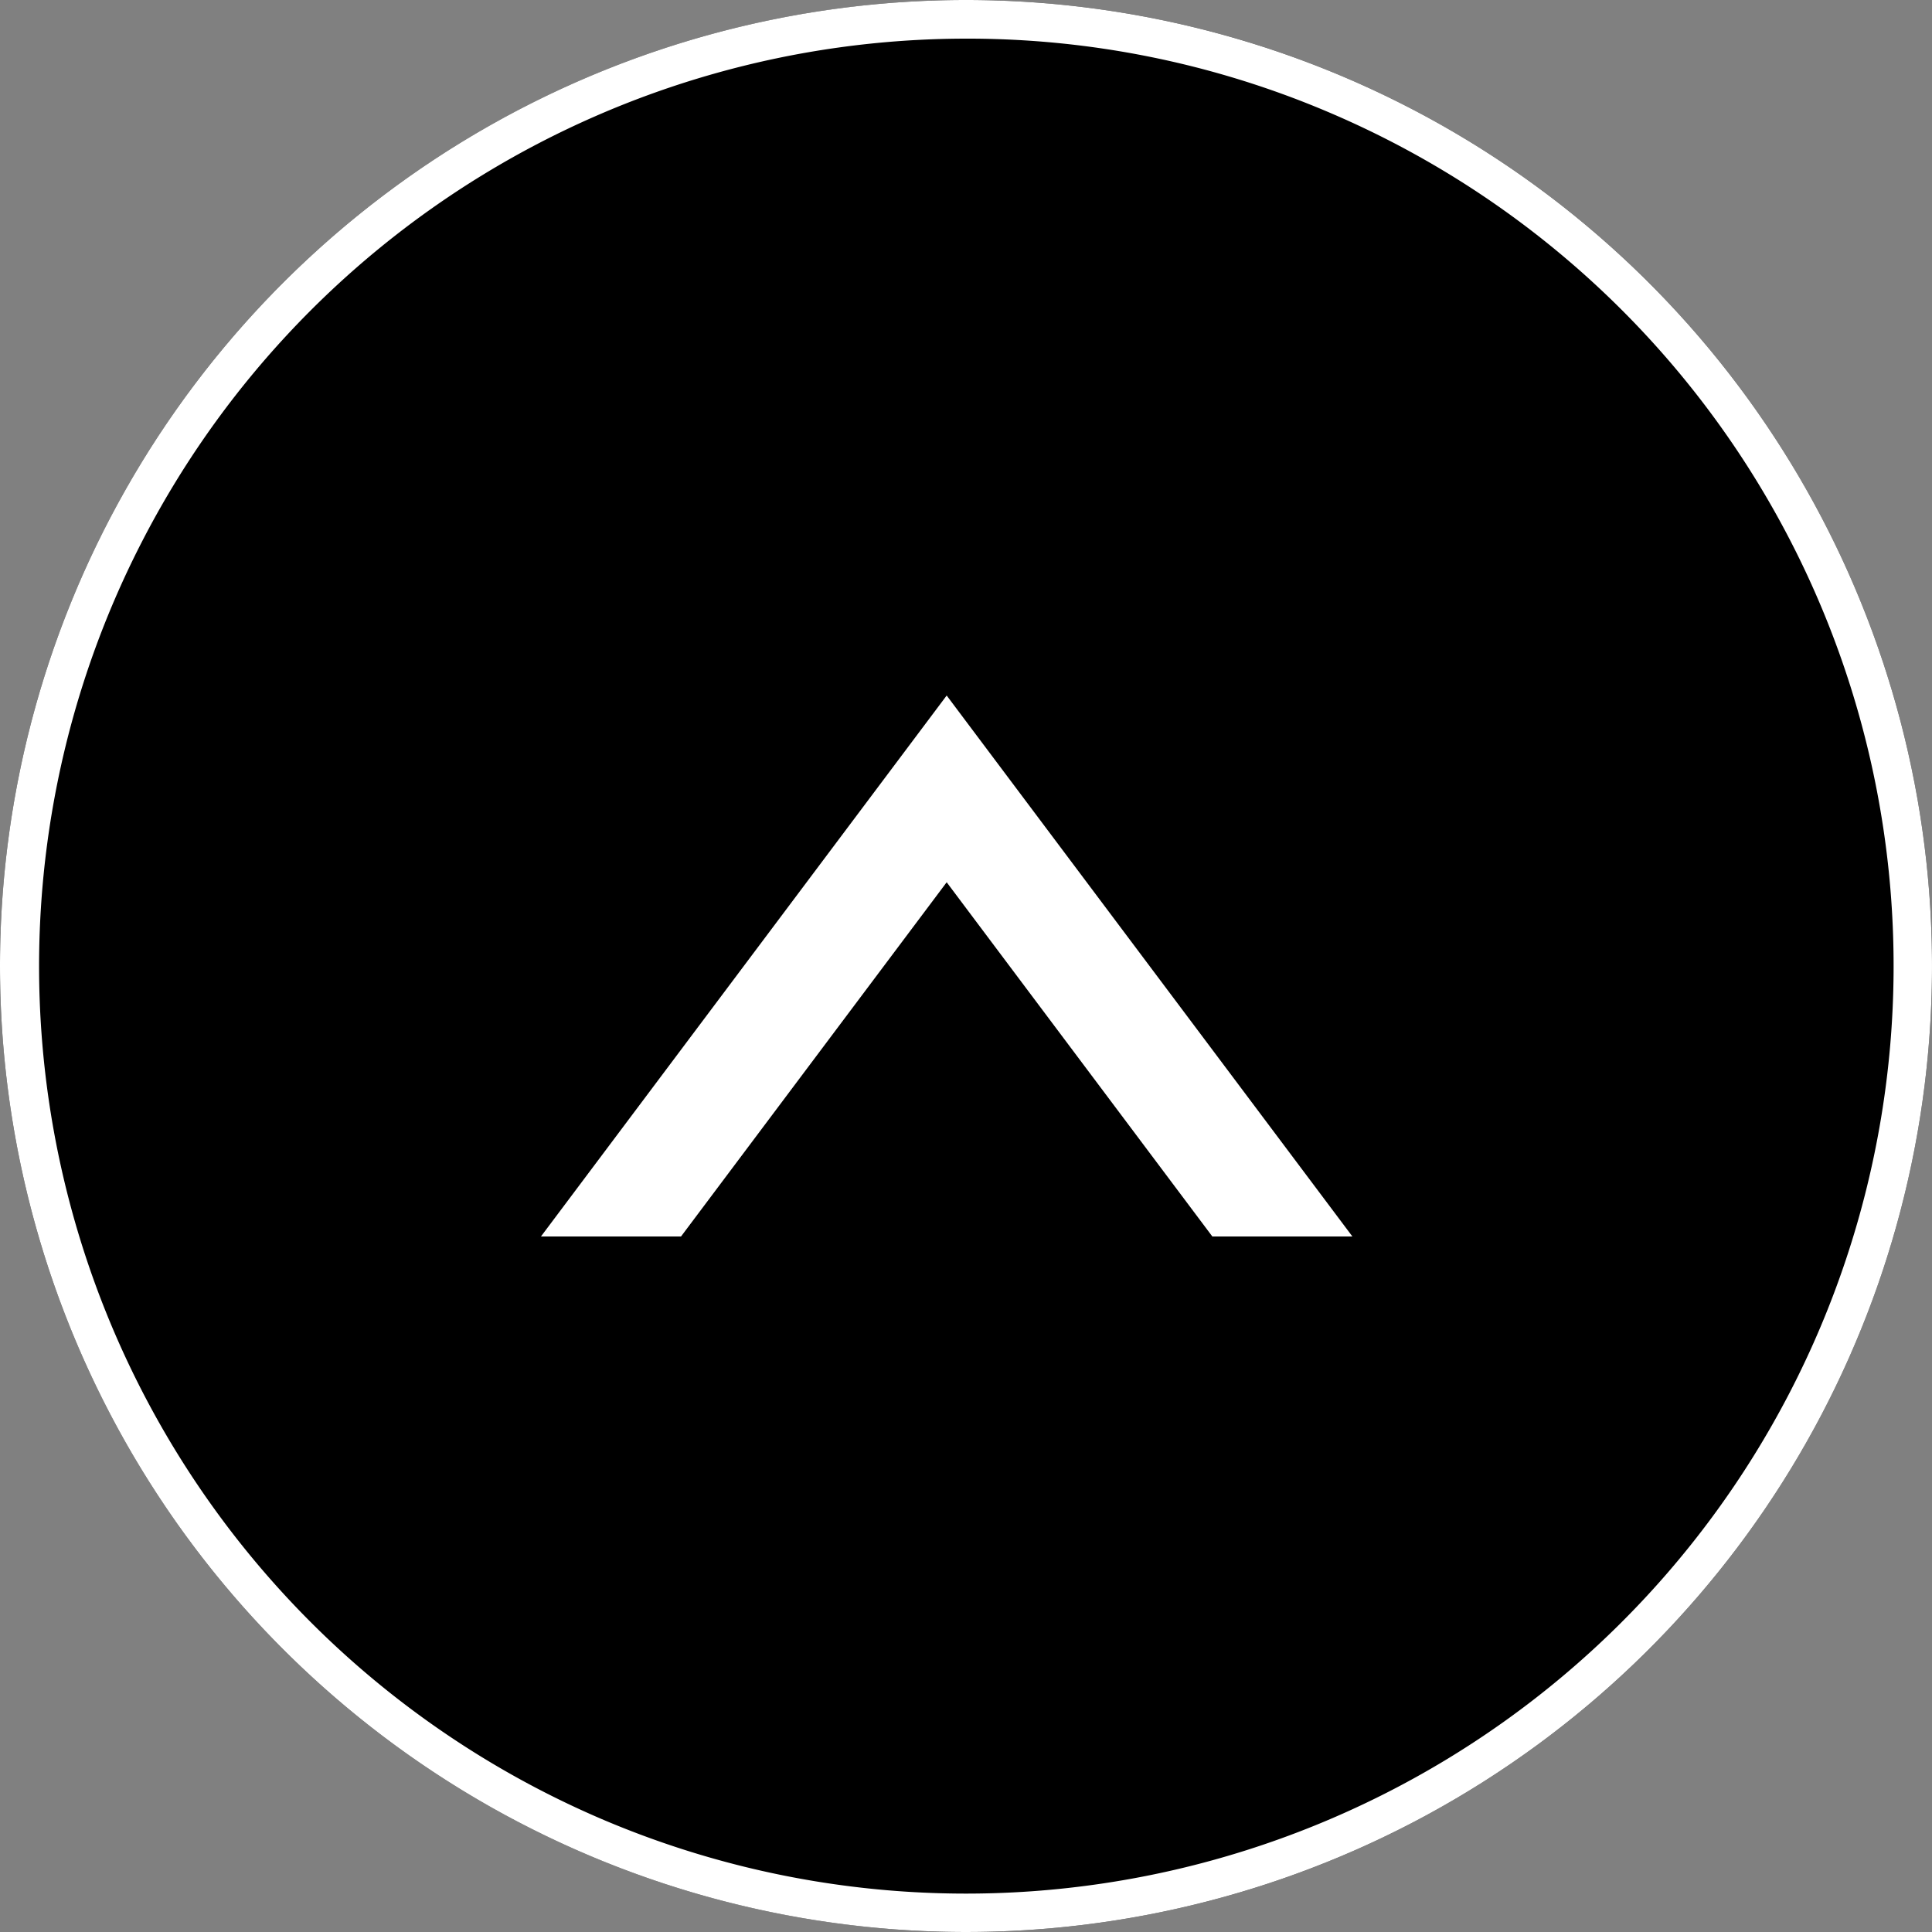
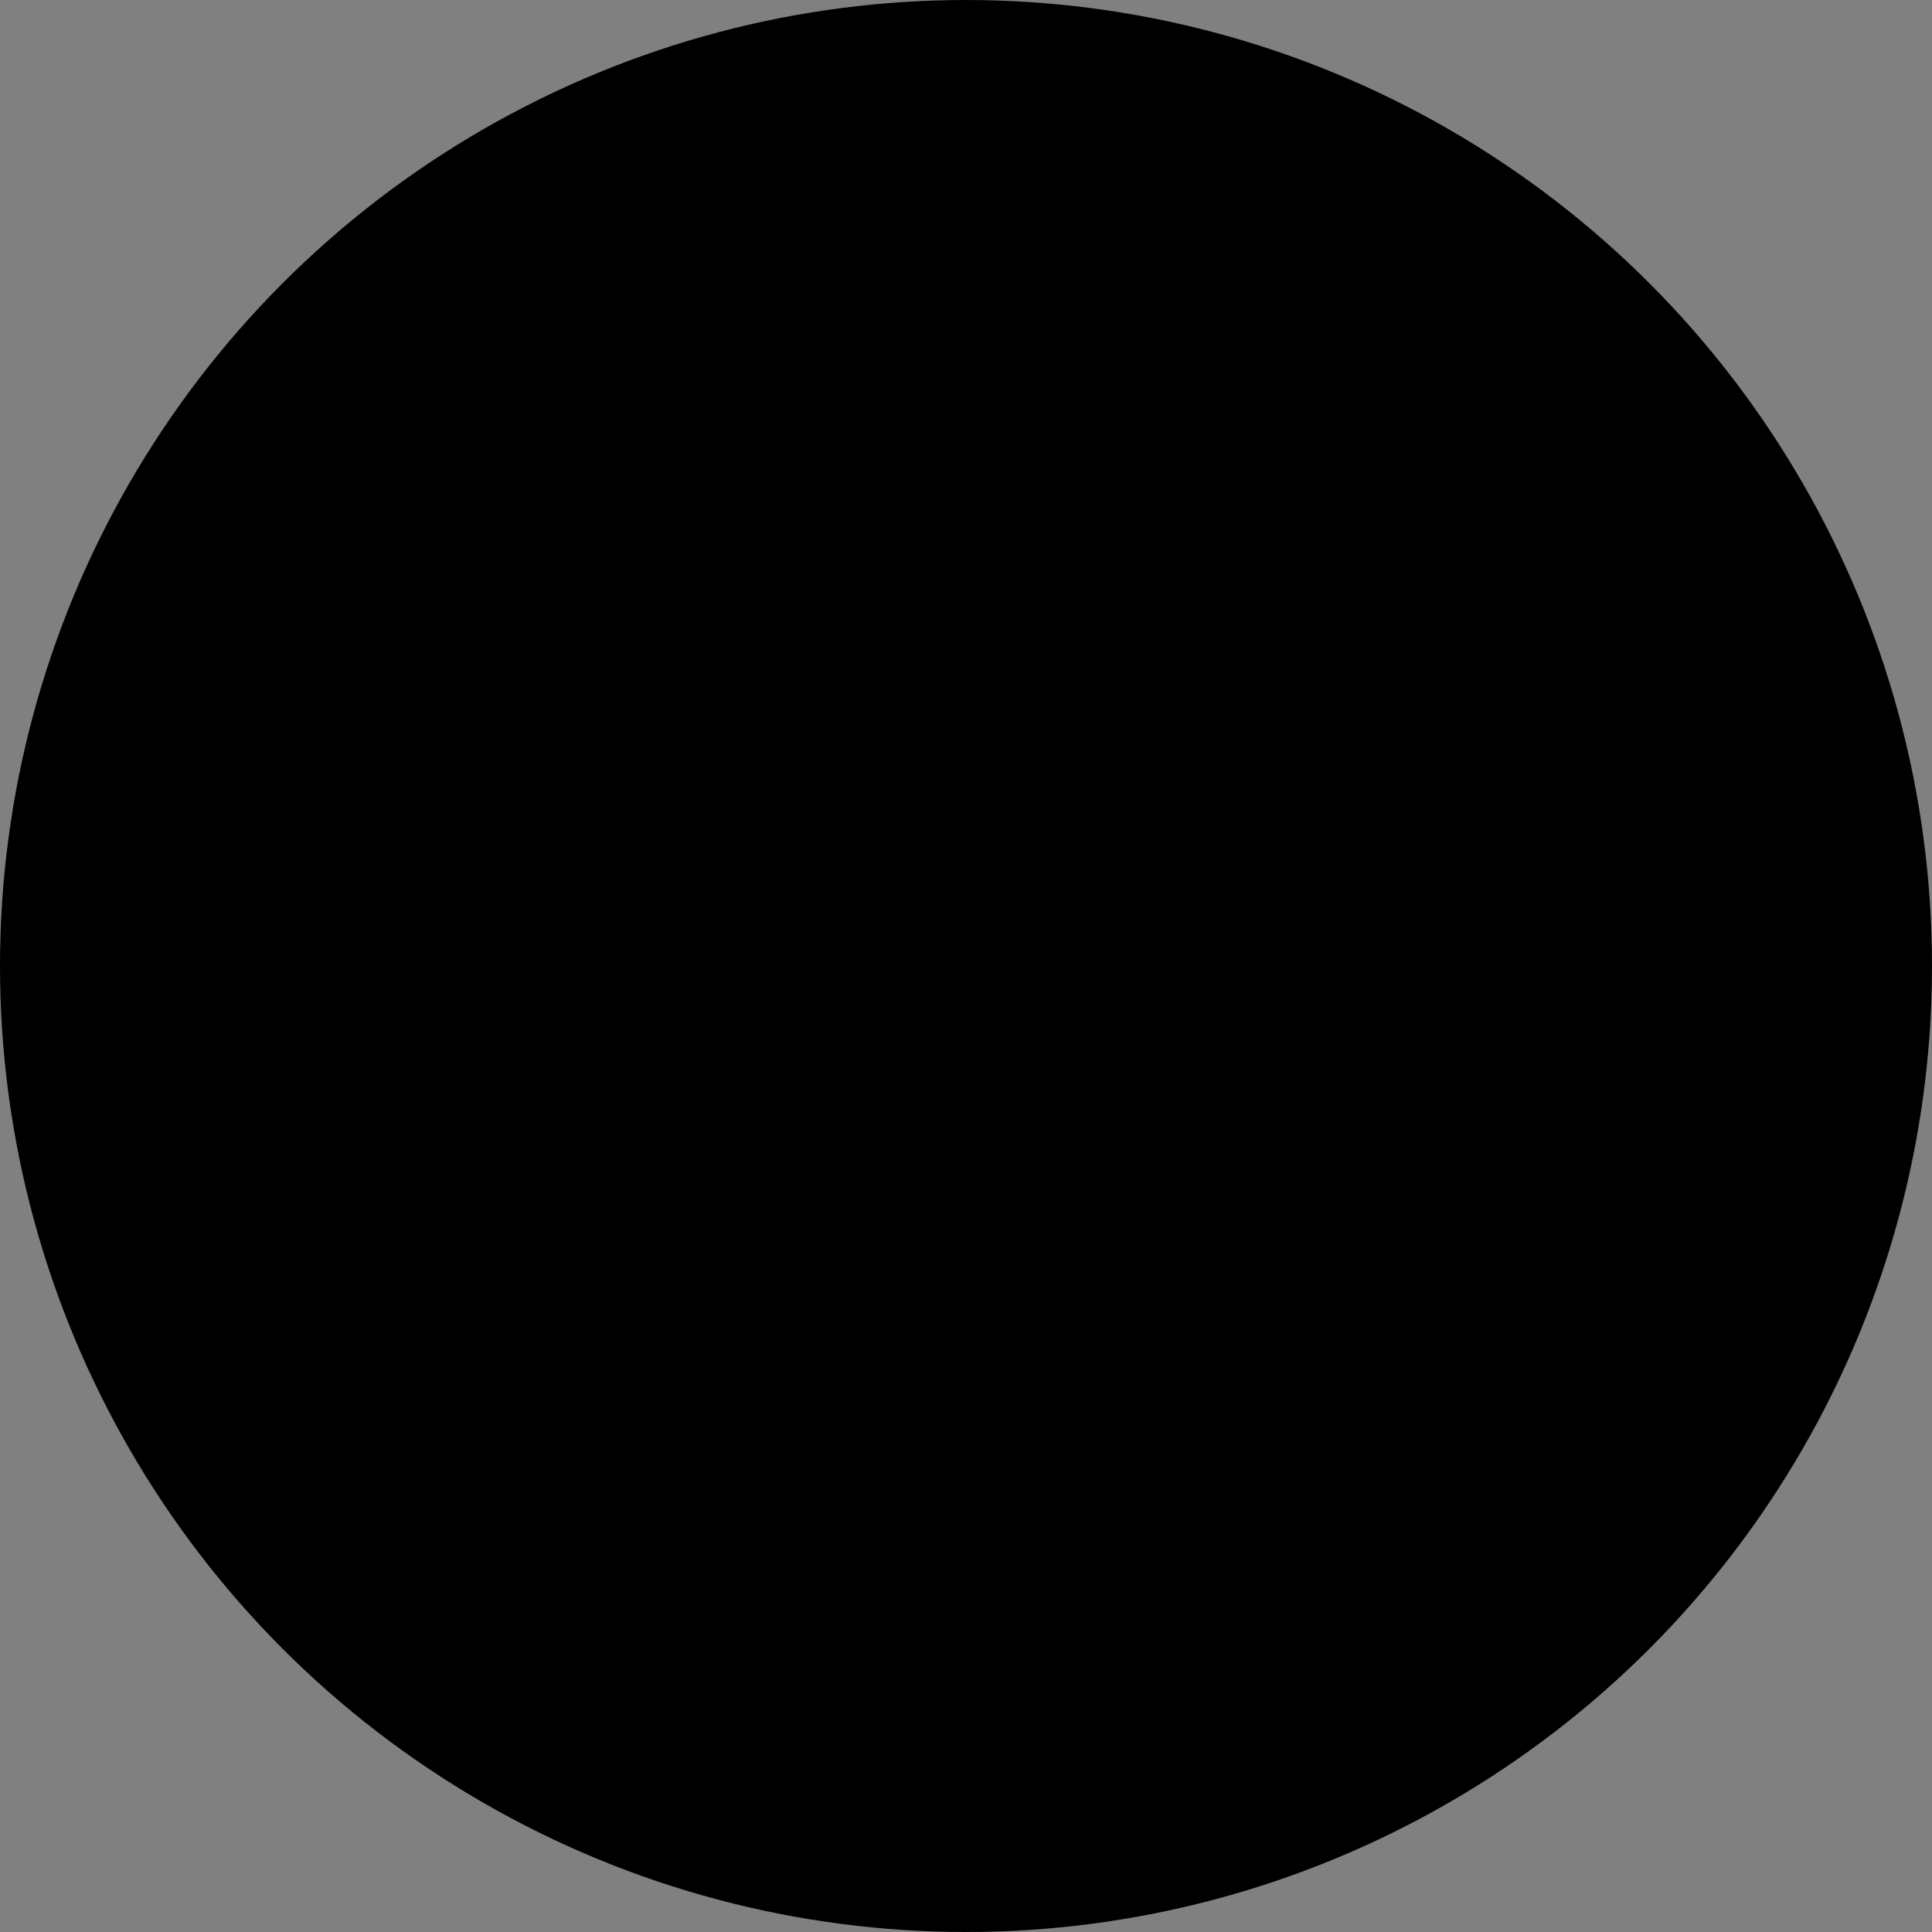
<svg xmlns="http://www.w3.org/2000/svg" width="50" height="50" viewBox="0 0 50 50">
  <rect x="0" y="0" width="50" height="50" fill="#808080" stroke="none" />
  <g transform="translate(-660 -14504)">
    <g transform="translate(486.362 13728.362)">
      <circle cx="25" cy="25" r="25" transform="translate(173.638 775.638)" />
-       <path d="M25,1a24.007,24.007,0,0,0-9.342,46.114A24.006,24.006,0,0,0,34.342,2.886,23.849,23.849,0,0,0,25,1m0-1A25,25,0,1,1,0,25,25,25,0,0,1,25,0Z" transform="translate(173.638 775.638)" fill="#fff" />
    </g>
-     <path d="M-3235-36v-3.625l9.167-6.875L-3235-53.375V-57l14,10.5L-3235-36Z" transform="translate(731 11301) rotate(-90)" fill="#fff" />
  </g>
</svg>